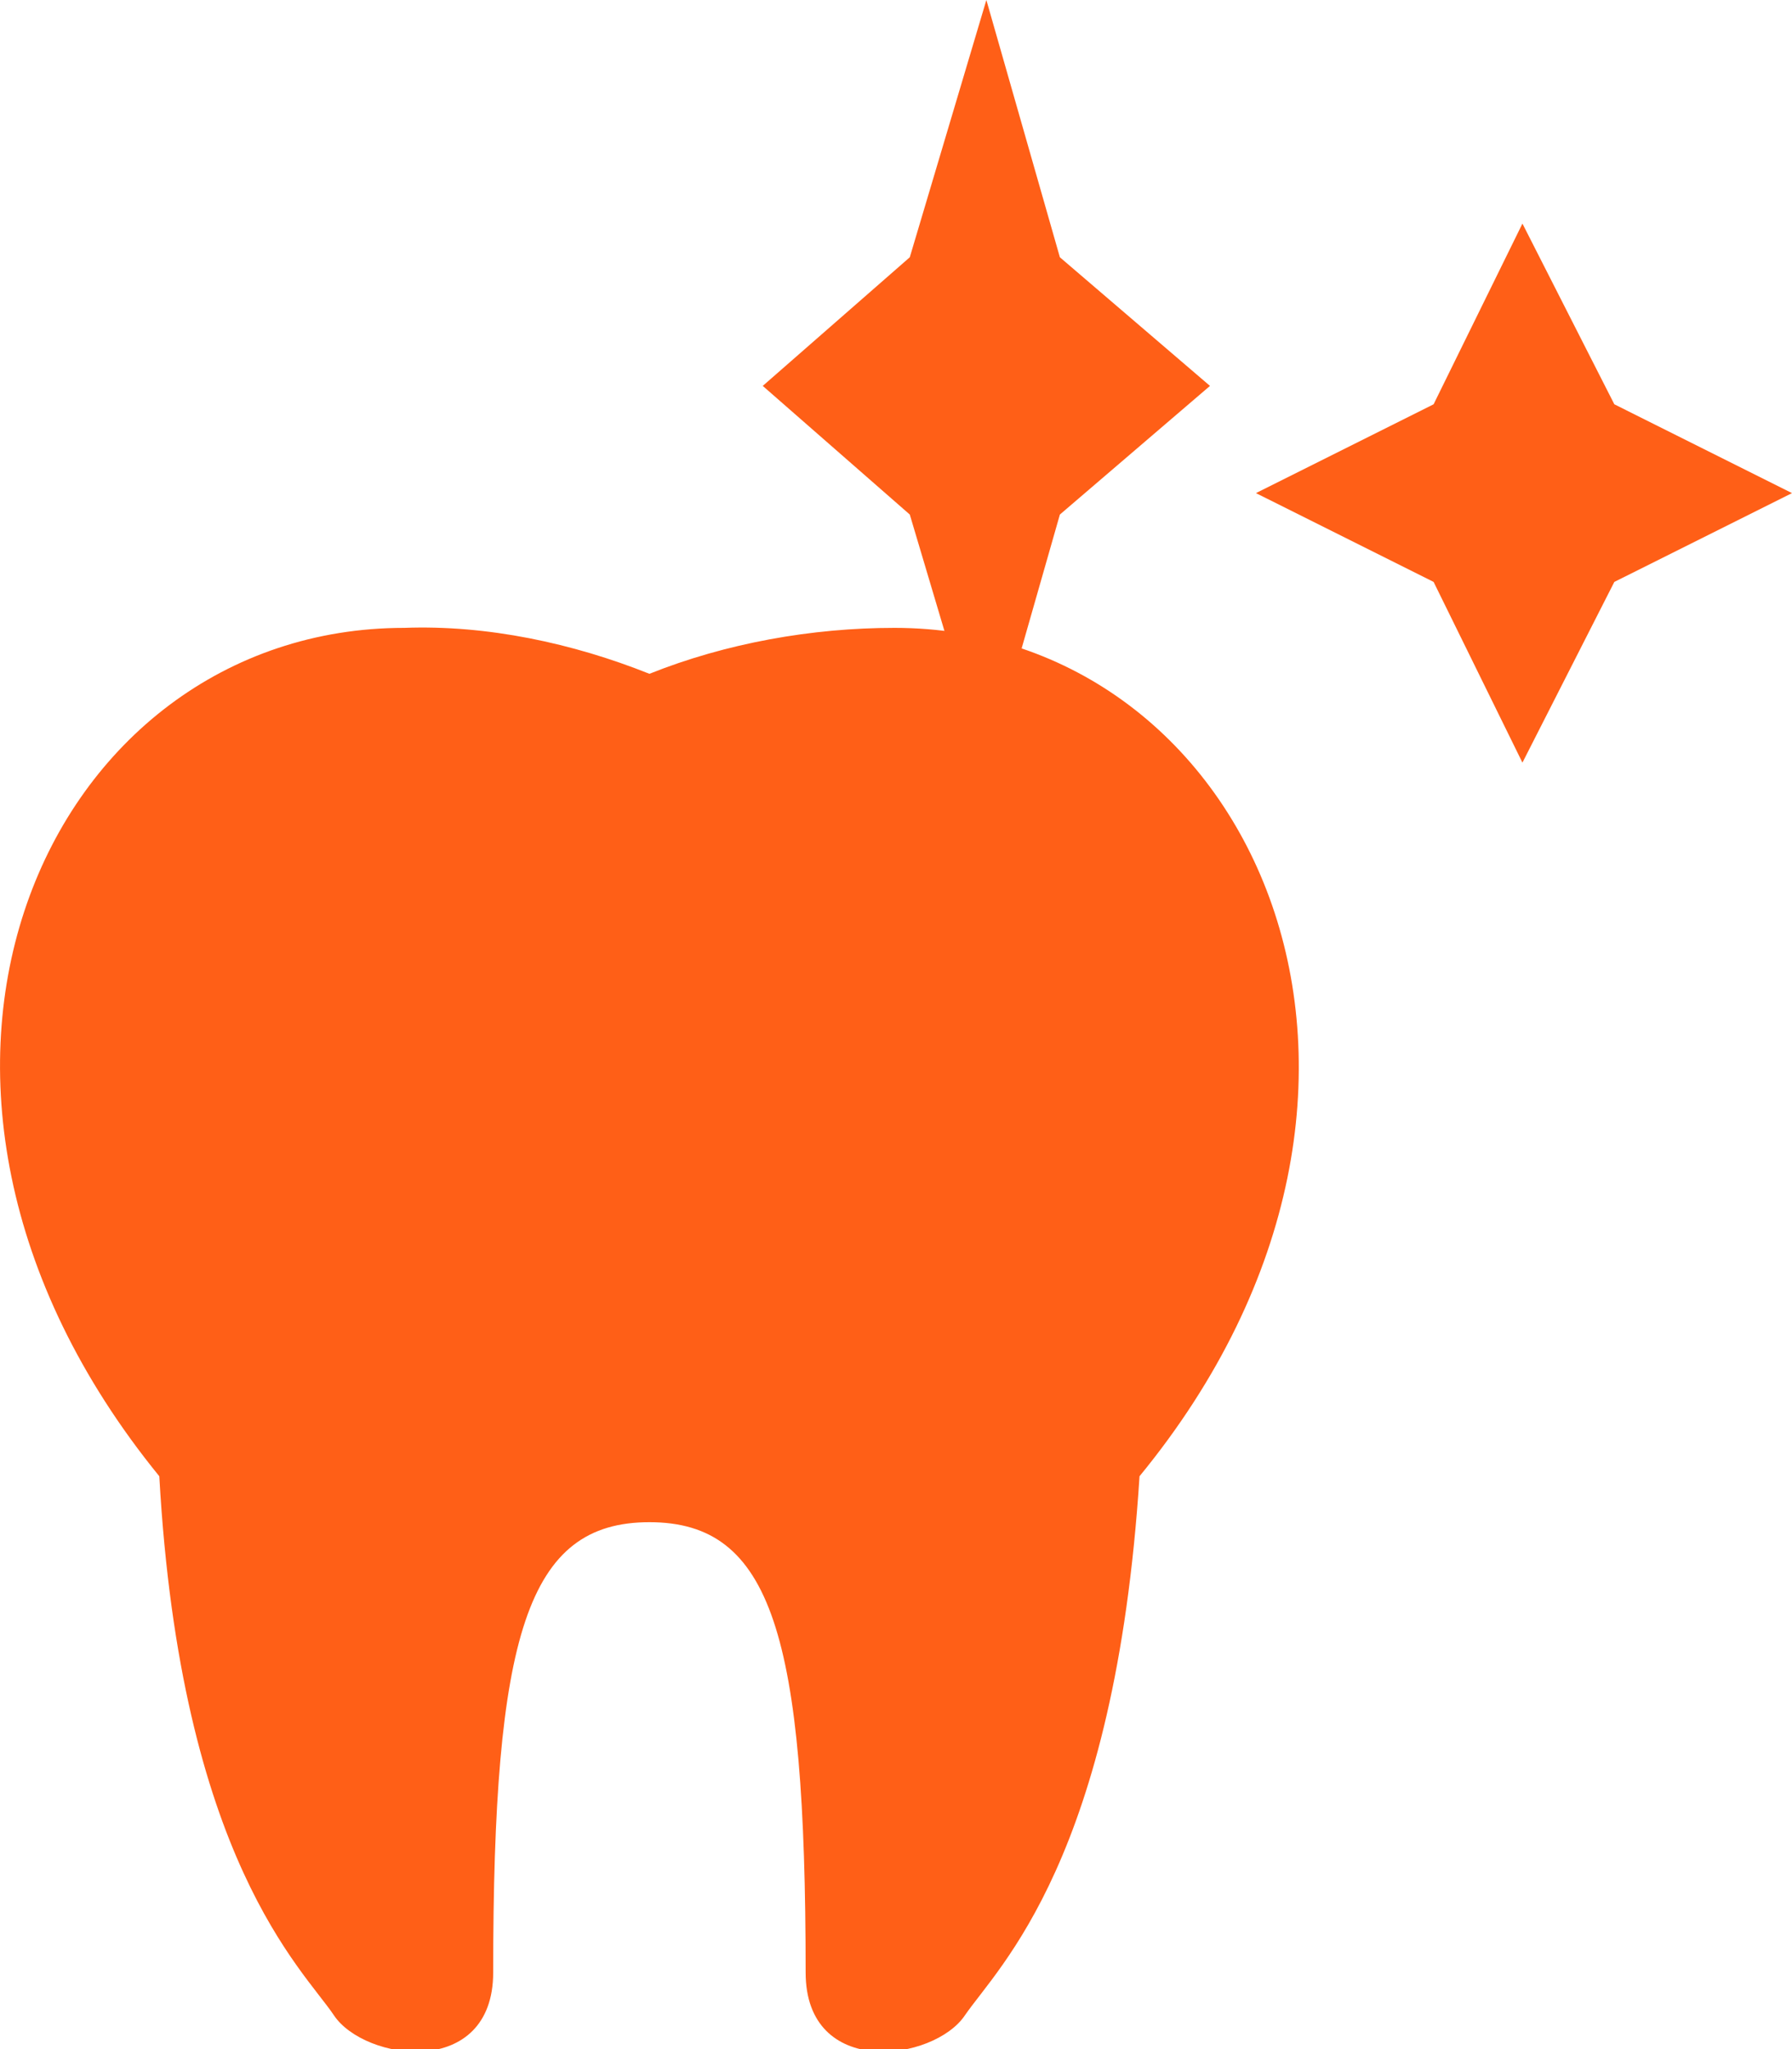
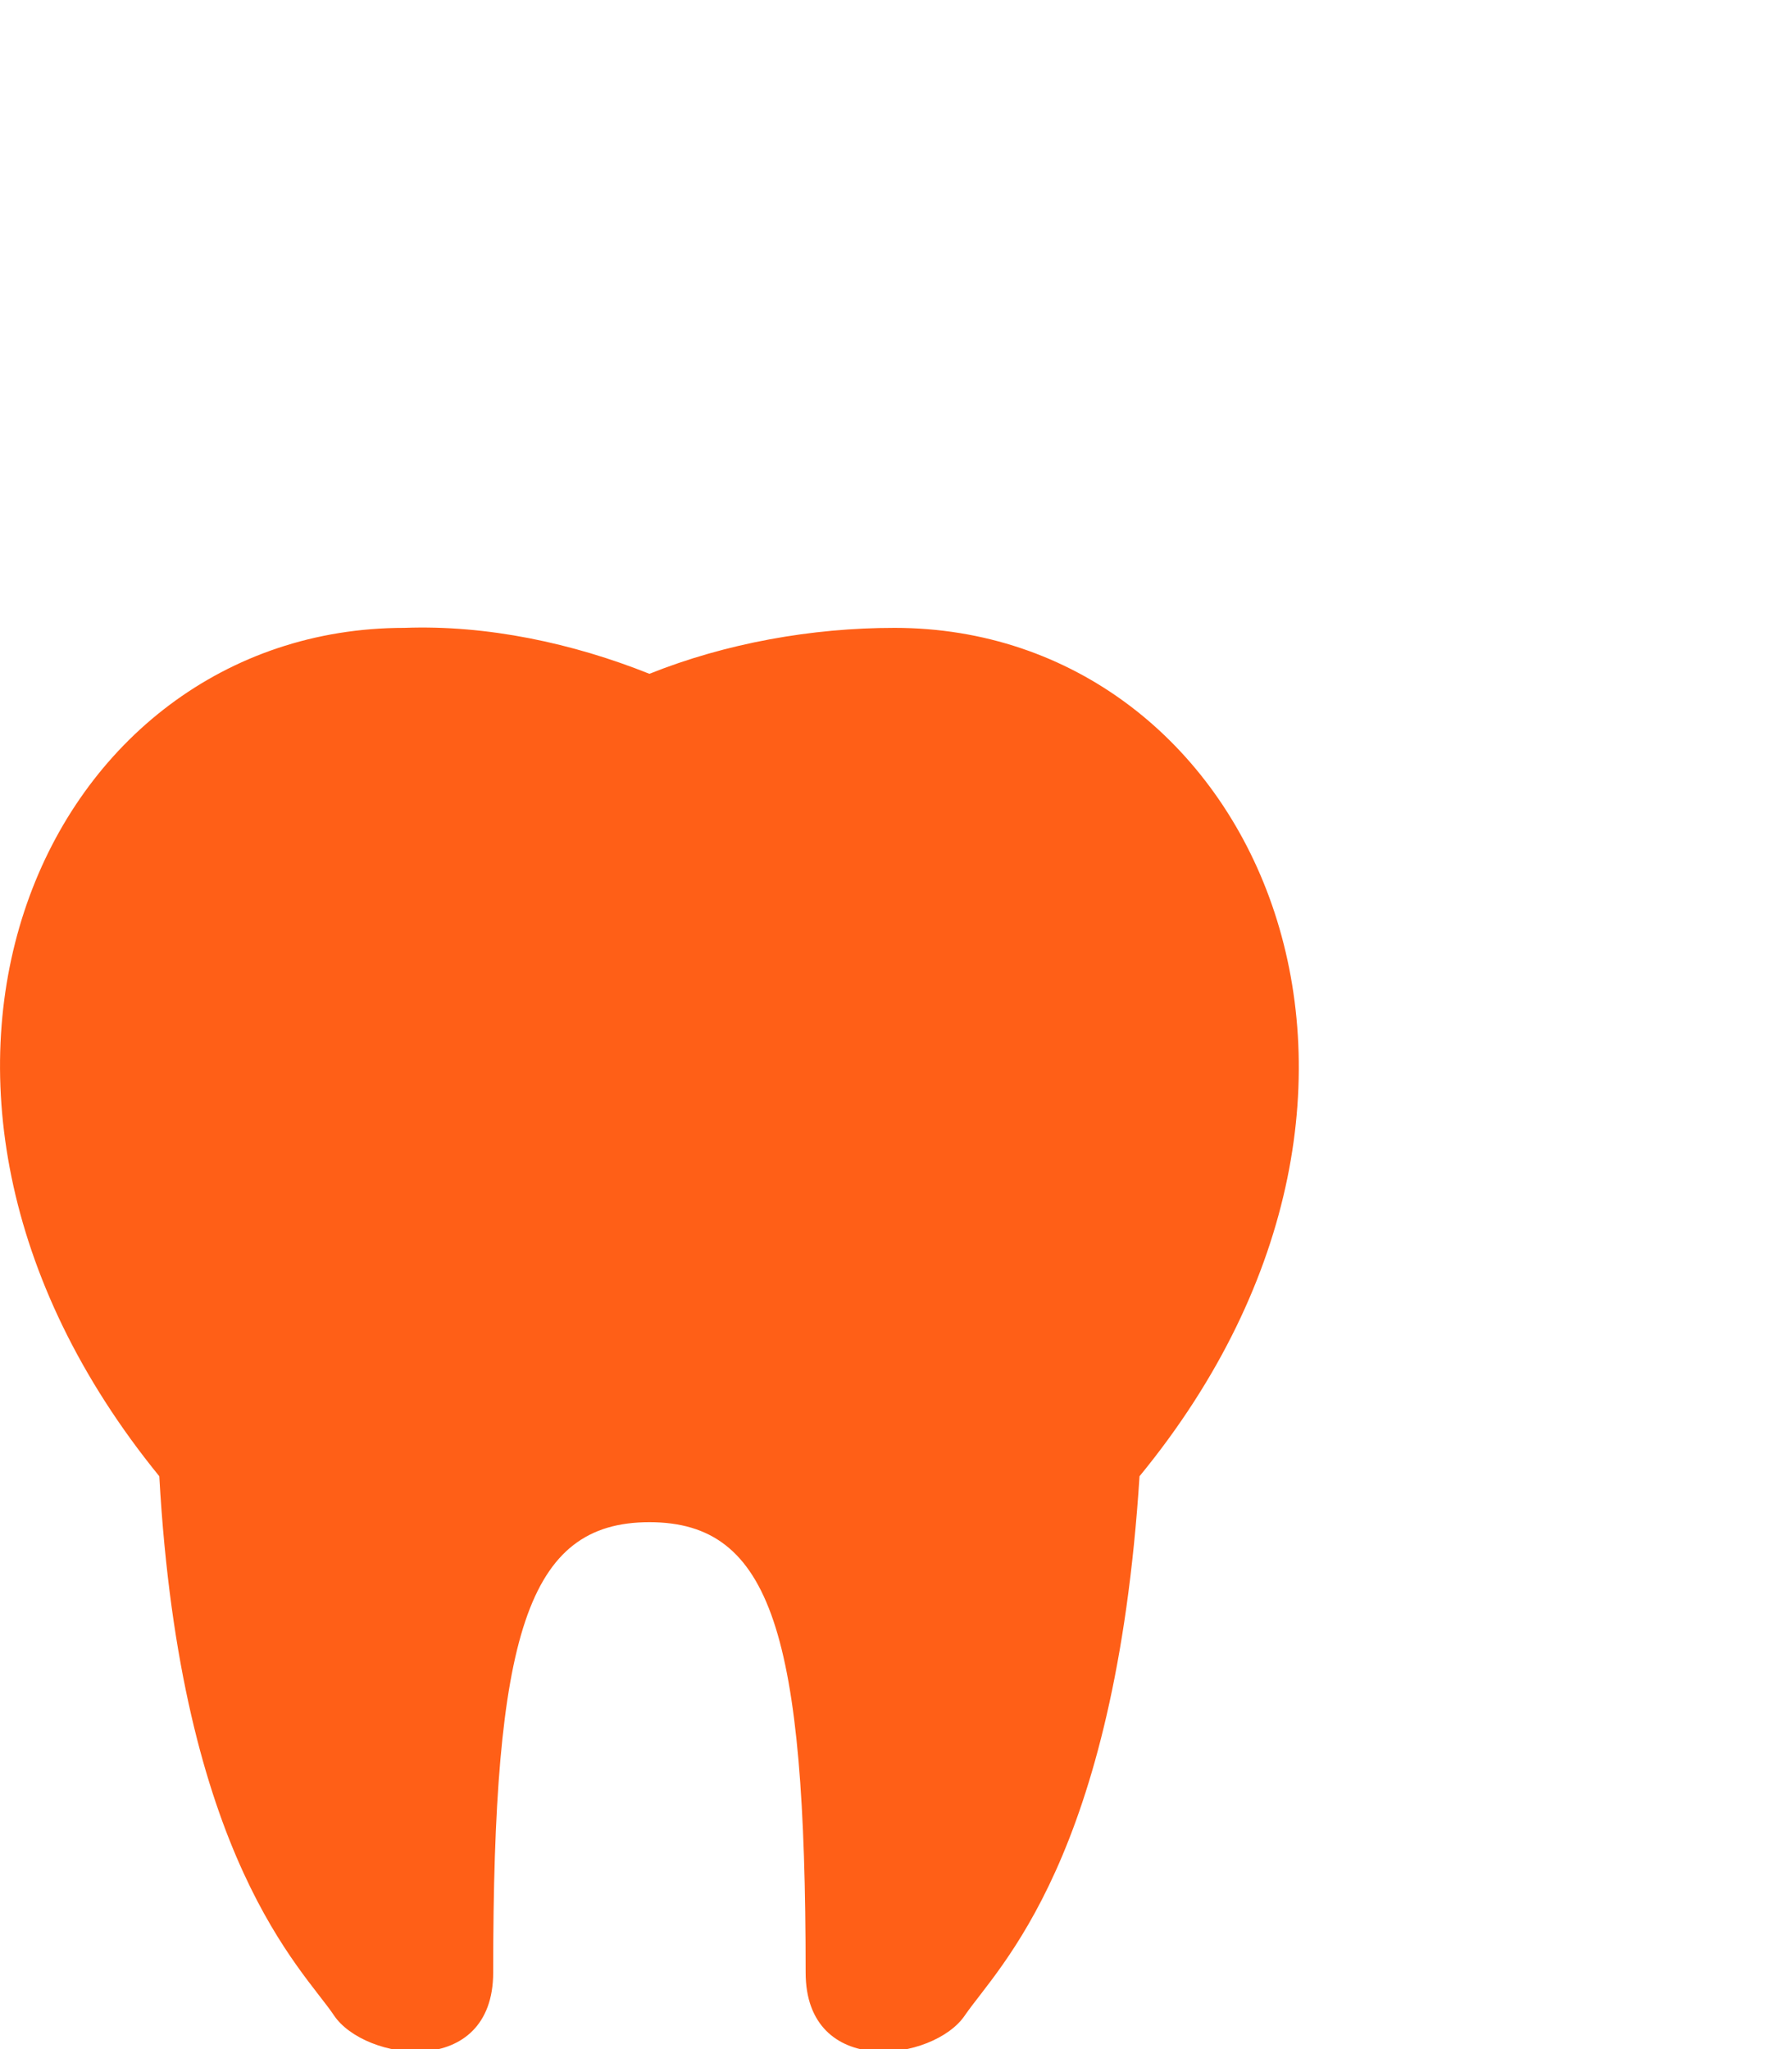
<svg xmlns="http://www.w3.org/2000/svg" version="1.1" id="レイヤー_1" x="0px" y="0px" viewBox="0 0 58.5 66.9" style="enable-background:new 0 0 58.5 66.9;" xml:space="preserve">
  <style type="text/css">
	.st0{fill:#FF5F17;}
</style>
  <g id="レイヤー_2_1_">
    <g id="レイヤー_1-2">
      <path class="st0" d="M21.2,49.7c4,0,5.1,3.7,5.1,14.7c0,3.5,4.2,2.9,5.2,1.4c1.1-1.6,4.9-5.1,5.7-17.6c10.5-12.8,3.7-27.7-8-27.7    c-2.7,0-5.5,0.5-8,1.5c-2.5-1-5.3-1.6-8-1.5c-11.7,0-18.5,14.8-8,27.7c0.7,12.5,4.7,16.1,5.7,17.6s5.2,2.1,5.2-1.4    C16.1,53.4,17.2,49.7,21.2,49.7z" />
-       <polygon class="st0" points="32.2,25.2 34.6,16.8 39.5,12.6 34.6,8.4 32.2,0 29.7,8.4 24.9,12.6 29.7,16.8   " />
-       <polygon class="st0" points="49.7,24.9 52.7,19 58.5,16.1 52.7,13.2 49.7,7.3 46.8,13.2 41,16.1 46.8,19   " />
    </g>
  </g>
</svg>